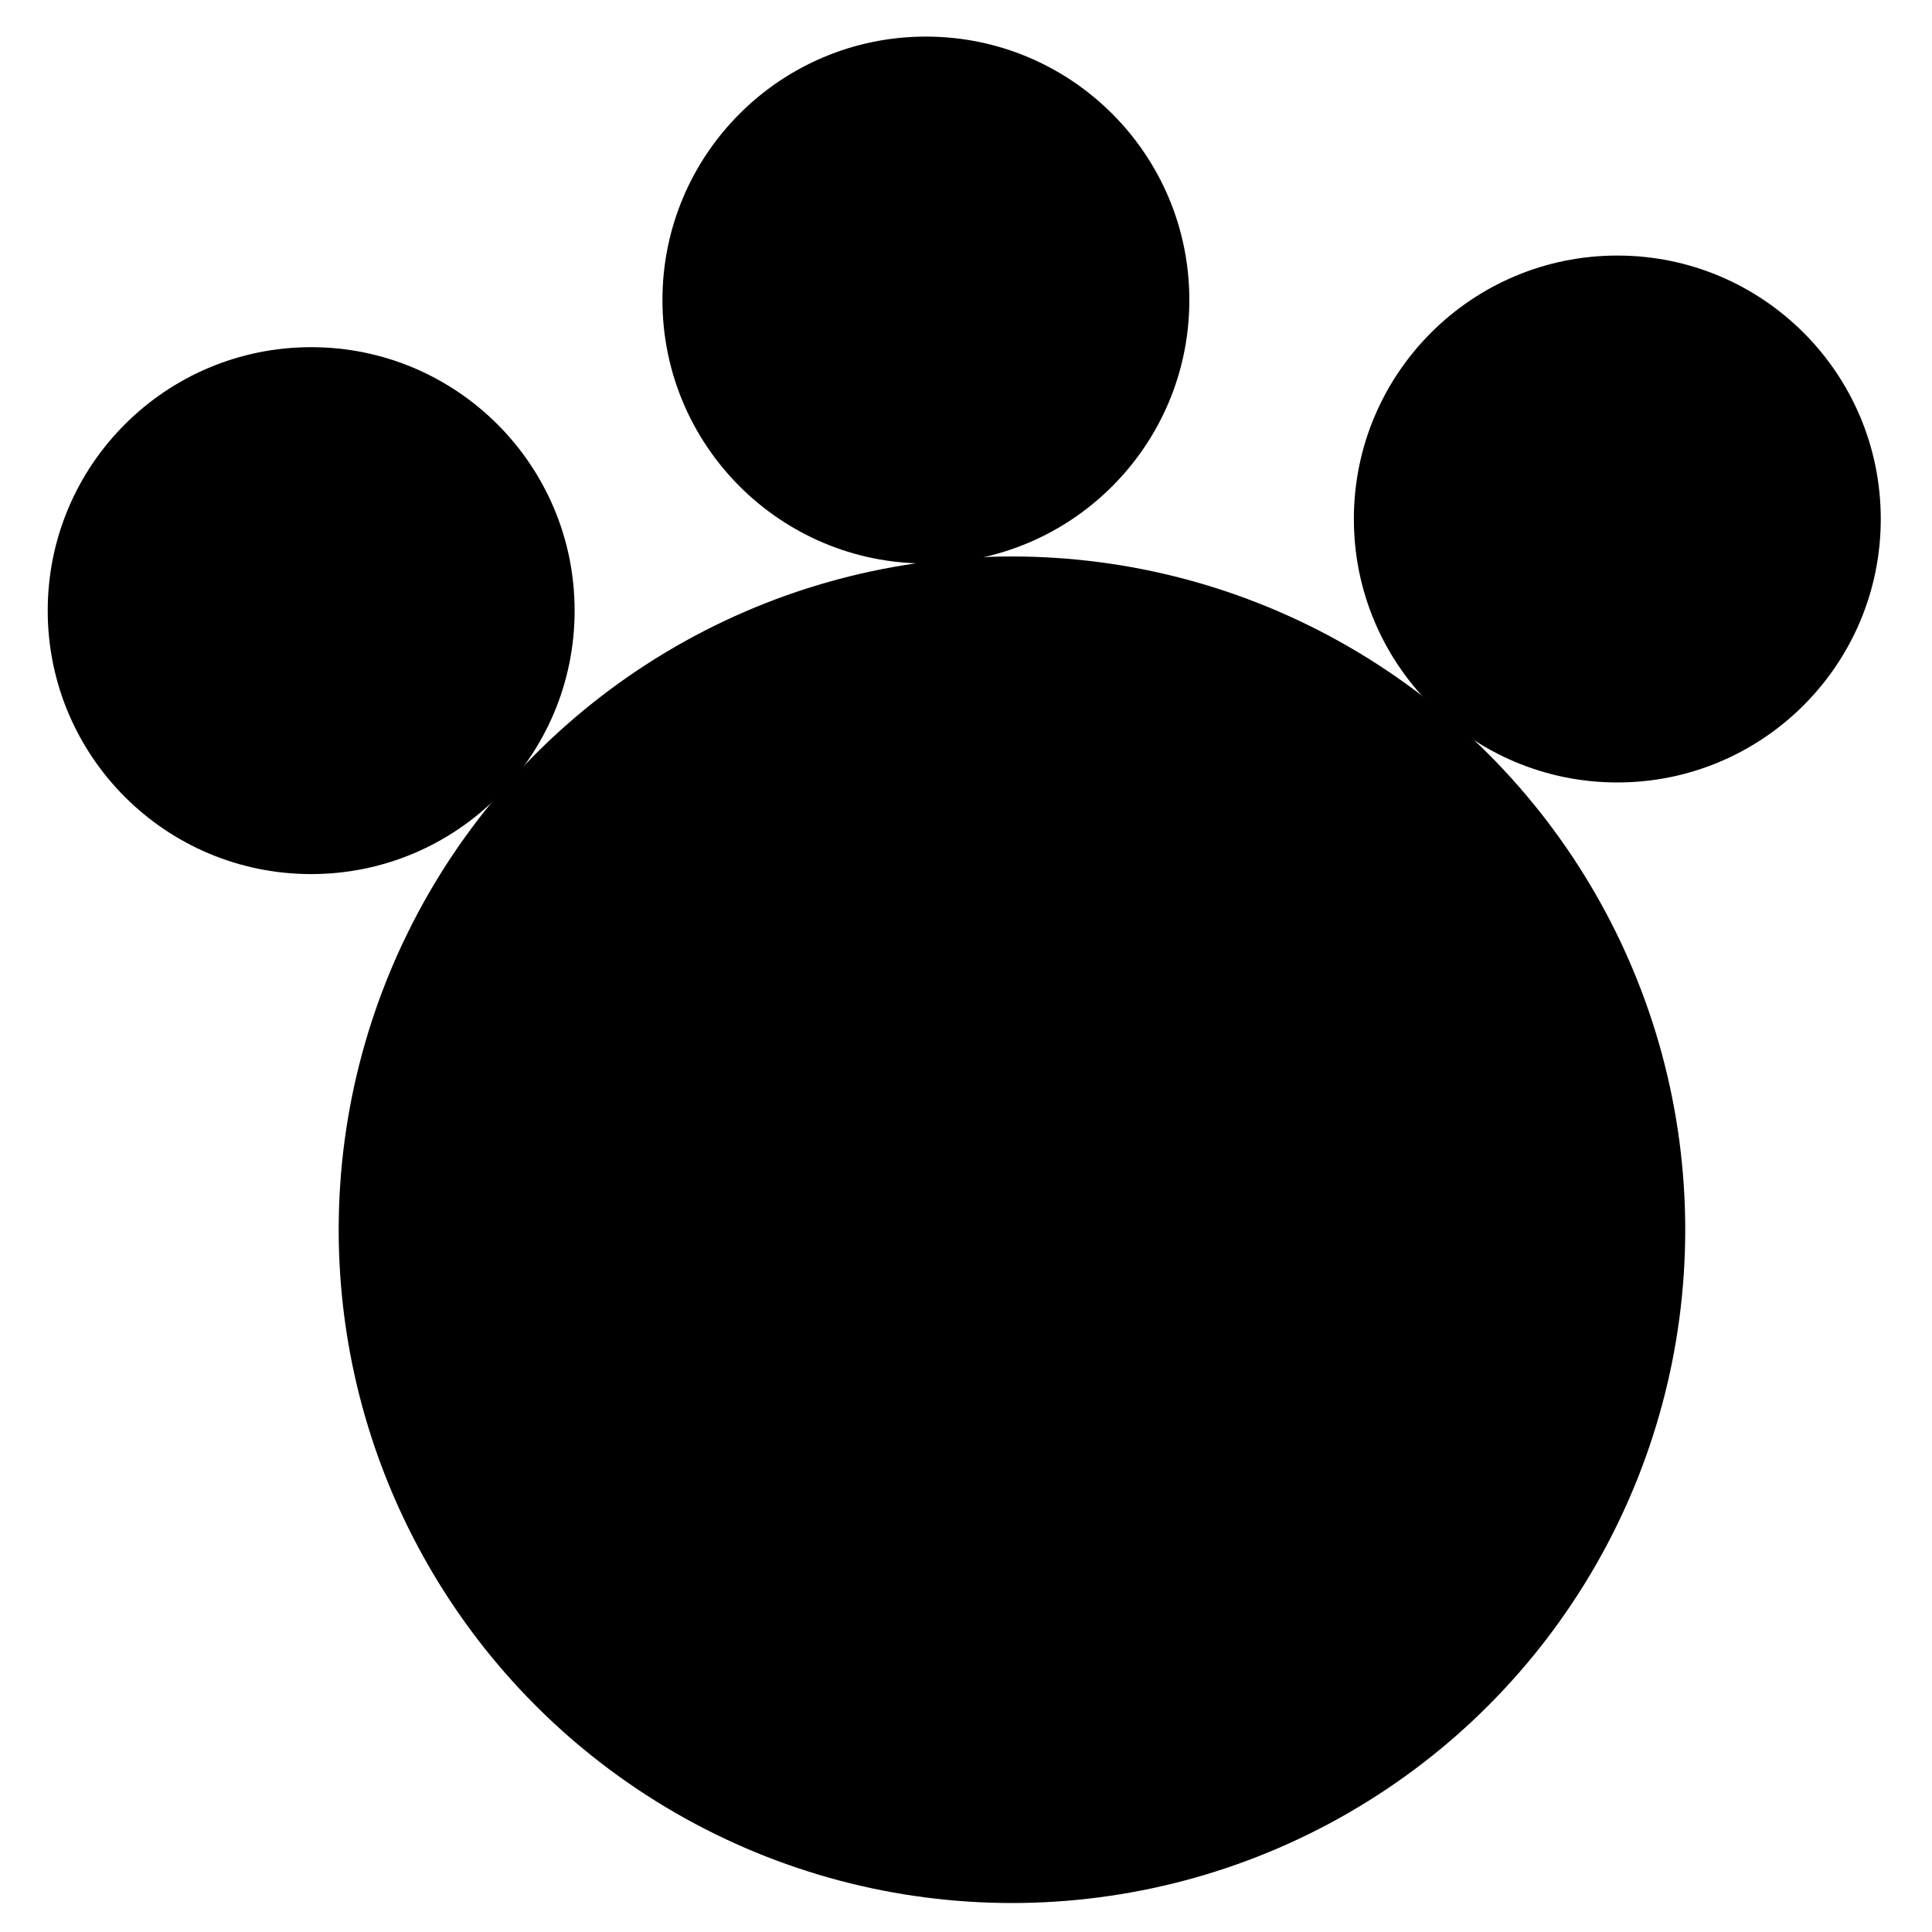
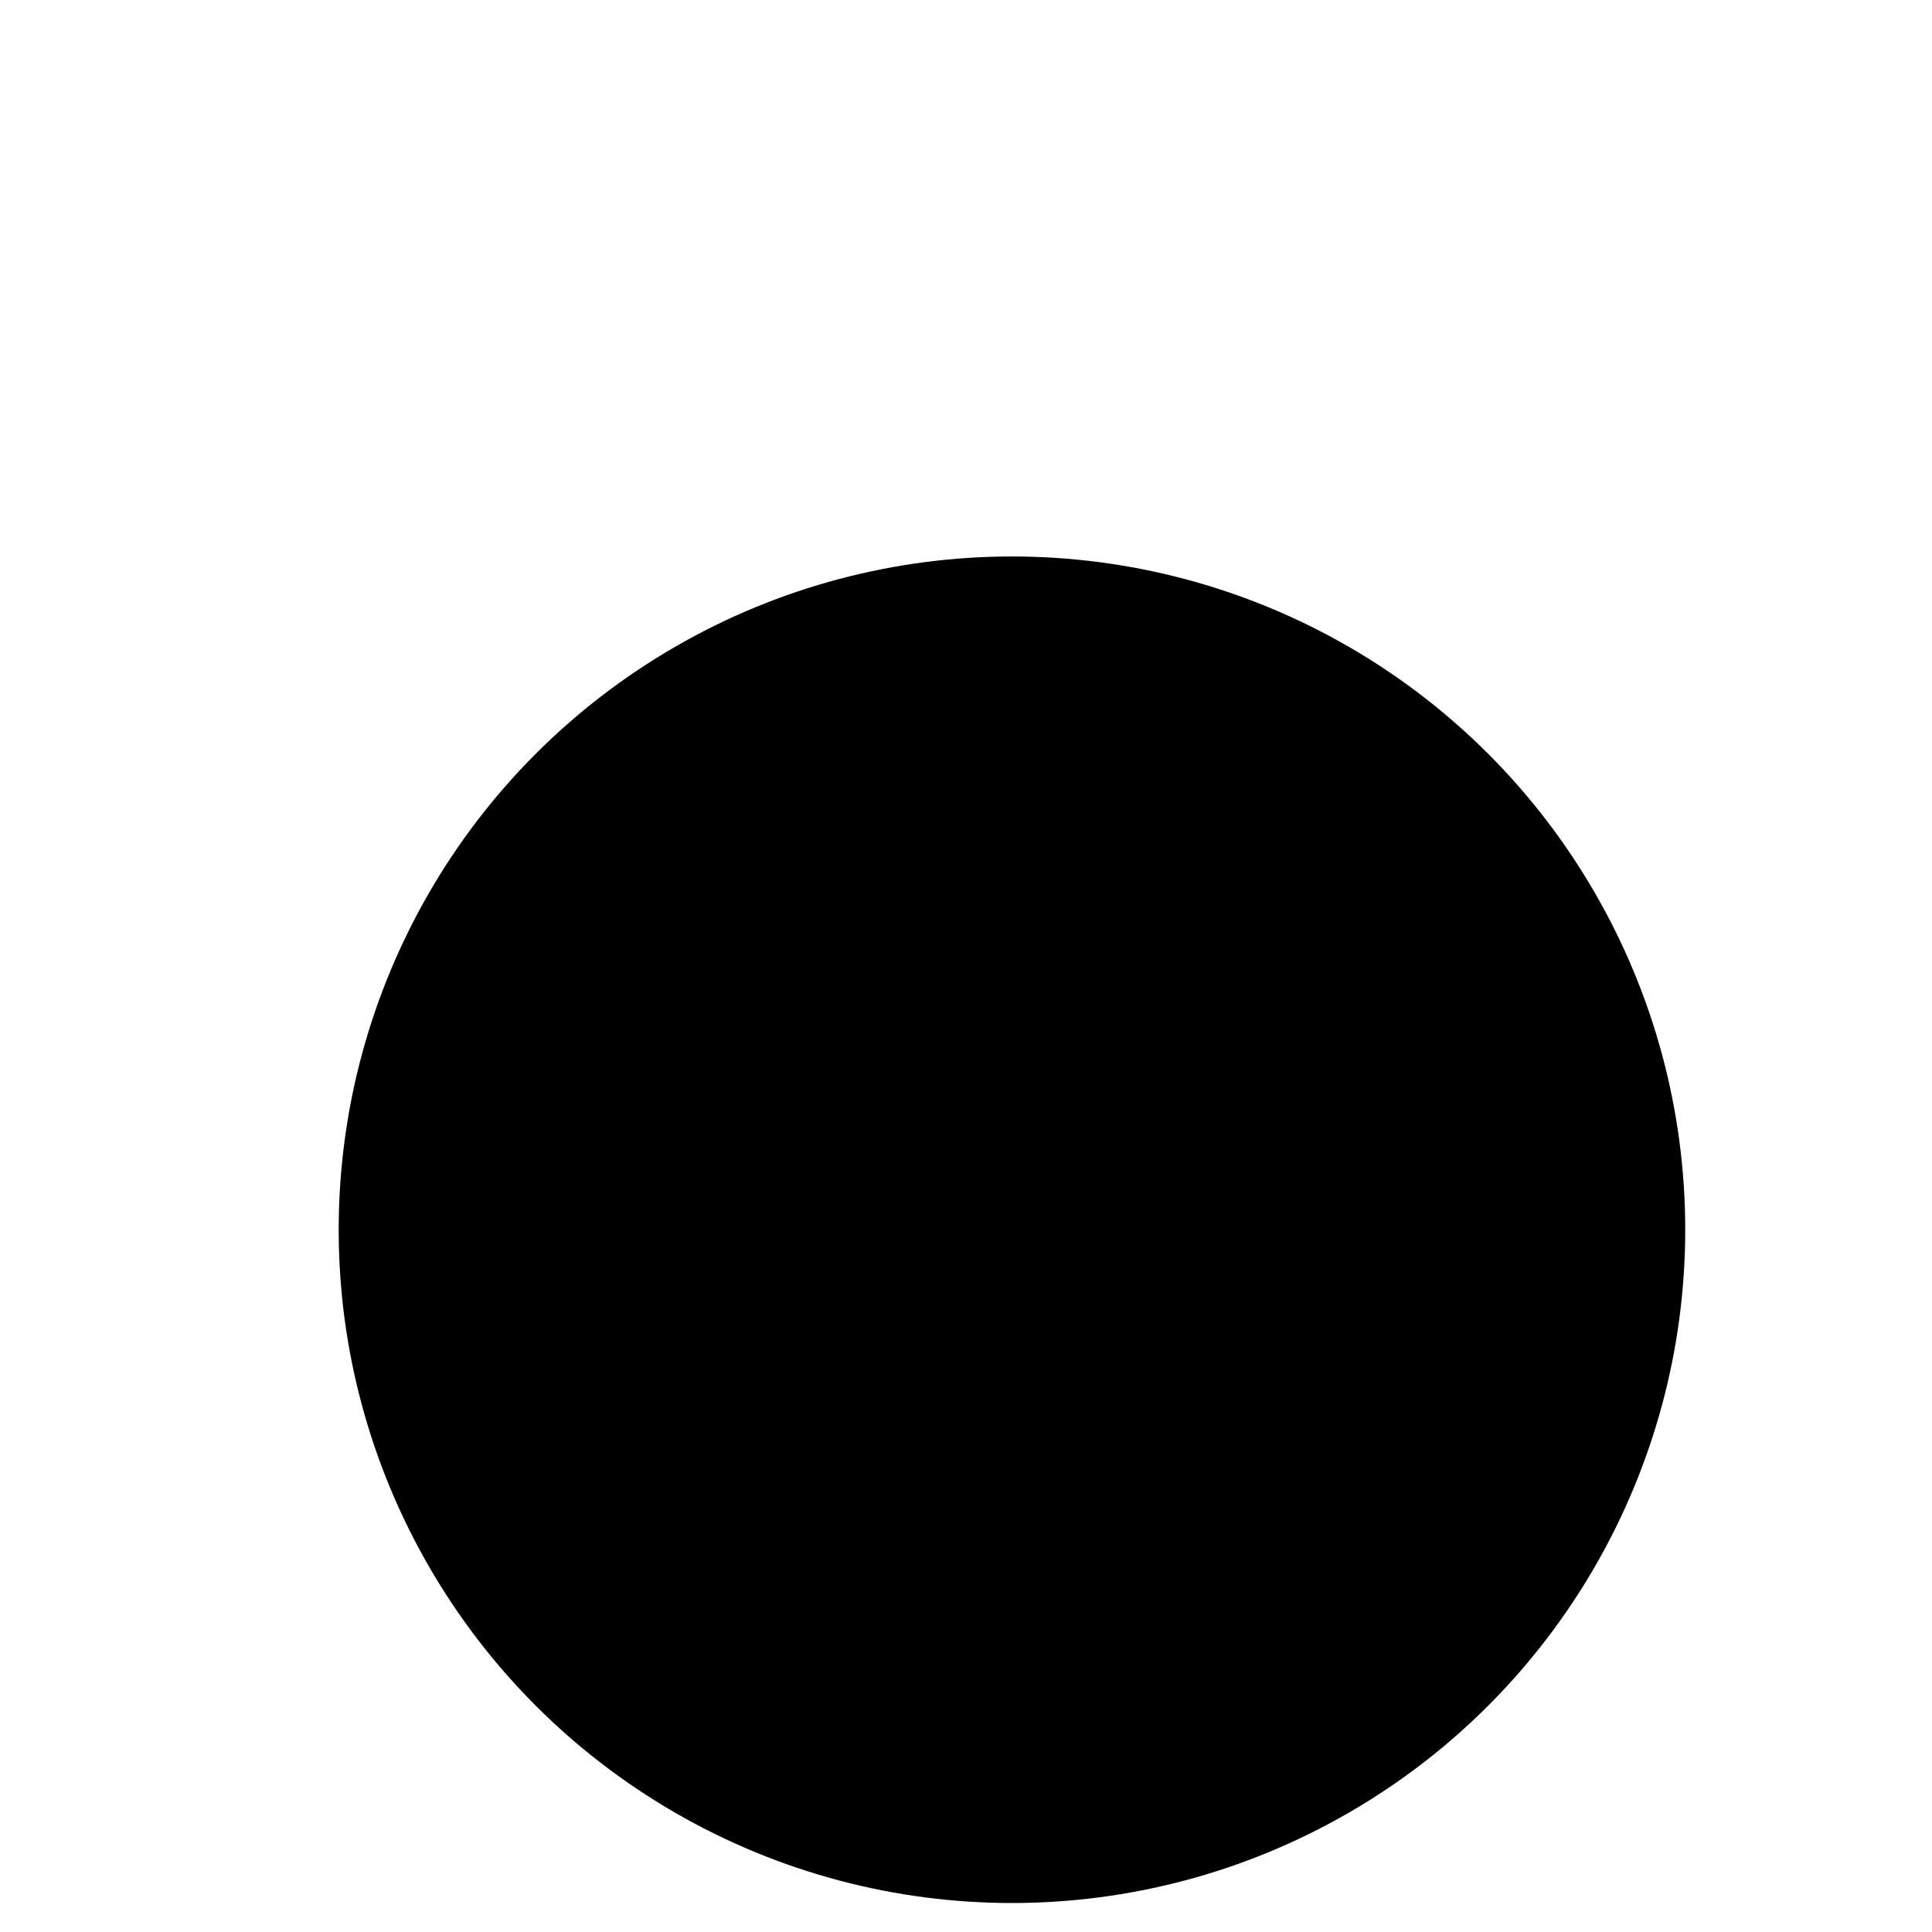
<svg xmlns="http://www.w3.org/2000/svg" id="svg" viewBox="18 8 66 66">
  <defs />
  <style>
      .grid-line {
        vector-effect: non-scaling-stroke;
      }

      text {
        font-family: sans-serif;
      }
    </style>
  <g id="main-group">
    <circle id="element-0" class="cursor-selectable tag-0" visibility="visible" transform="" r="23" cx="52.57" cy="50.01" fill="rgb(0, 0, 0)" />
-     <circle id="element-1" class="cursor-selectable tag-1" visibility="visible" transform="" r="9" cx="49.63" cy="18.25" fill="rgb(0, 0, 0)" />
-     <circle id="element-2" class="cursor-selectable tag-2" visibility="visible" transform="" r="9" cx="28.63" cy="28.86" fill="rgb(0, 0, 0)" />
-     <circle id="element-3" class="cursor-selectable tag-3" visibility="visible" transform="" r="9" cx="73.25" cy="25.73" fill="rgb(0, 0, 0)" />
  </g>
</svg>